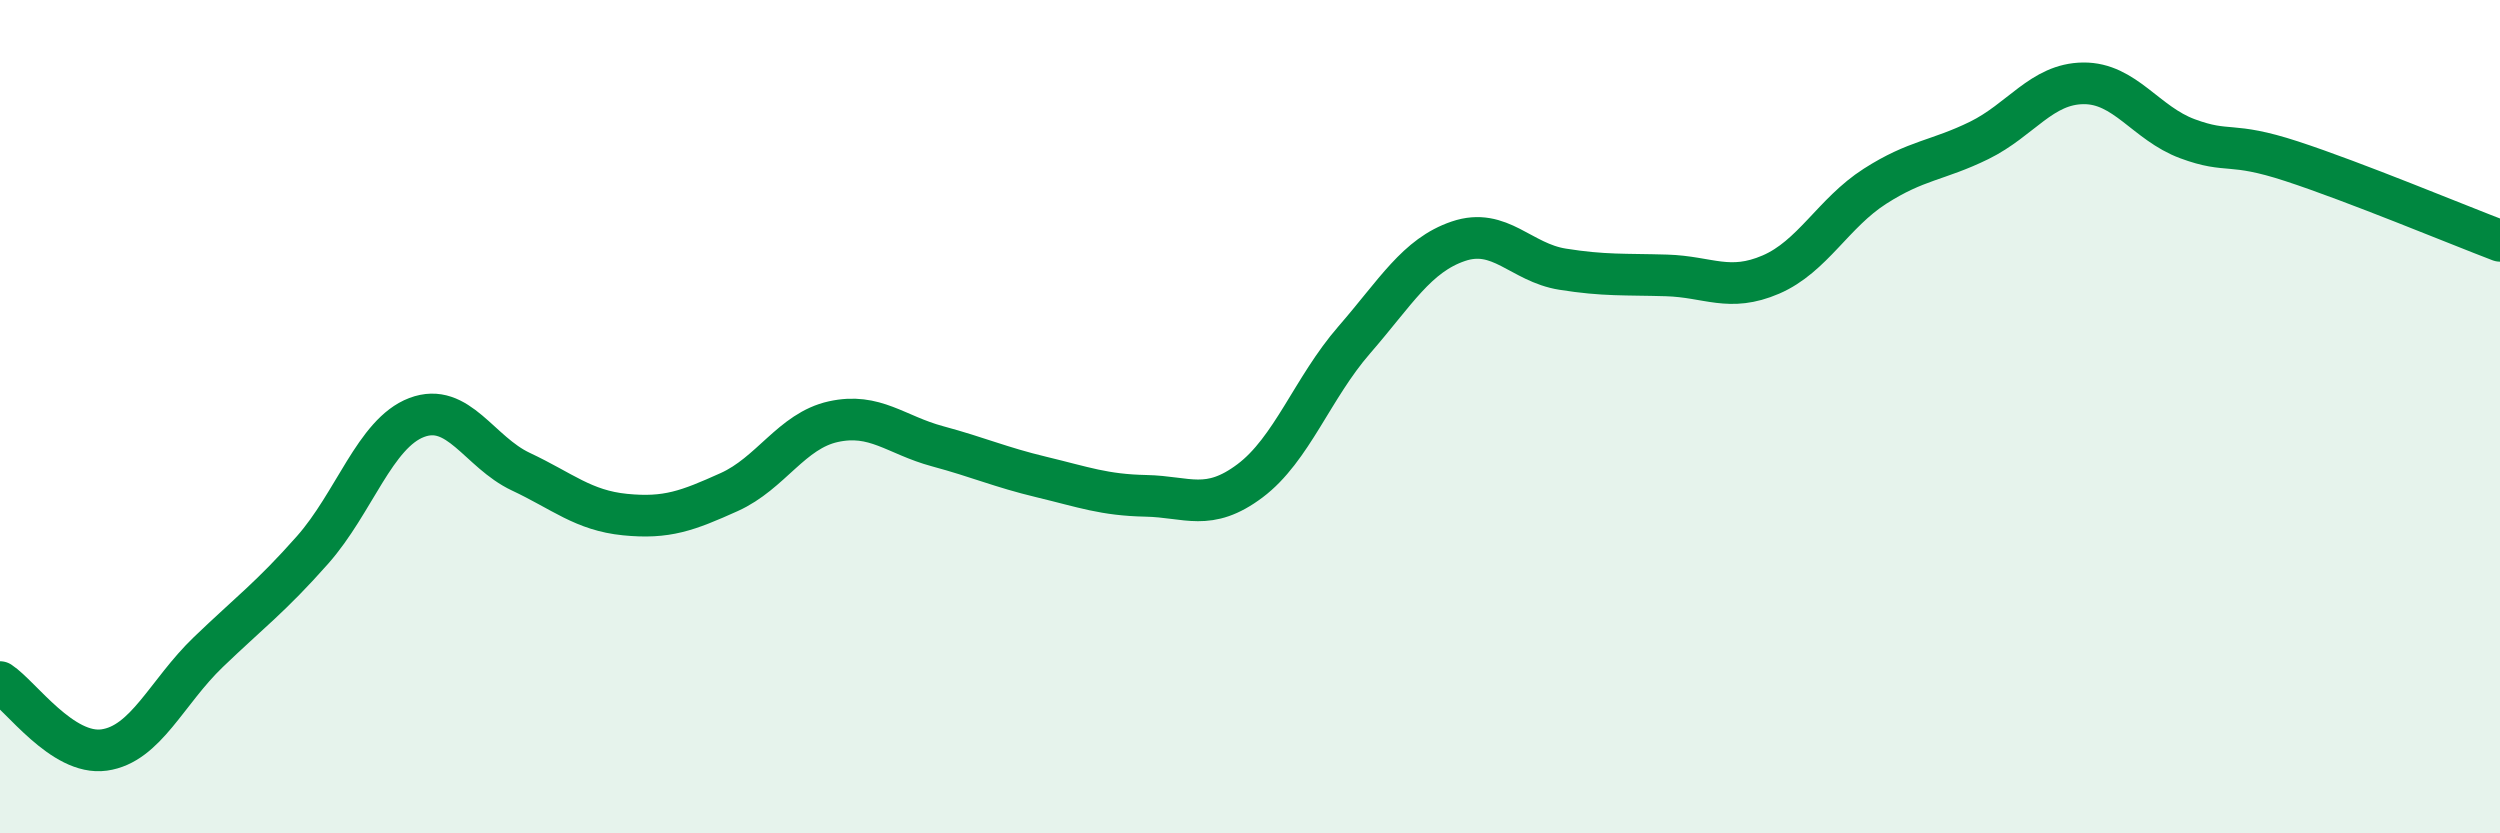
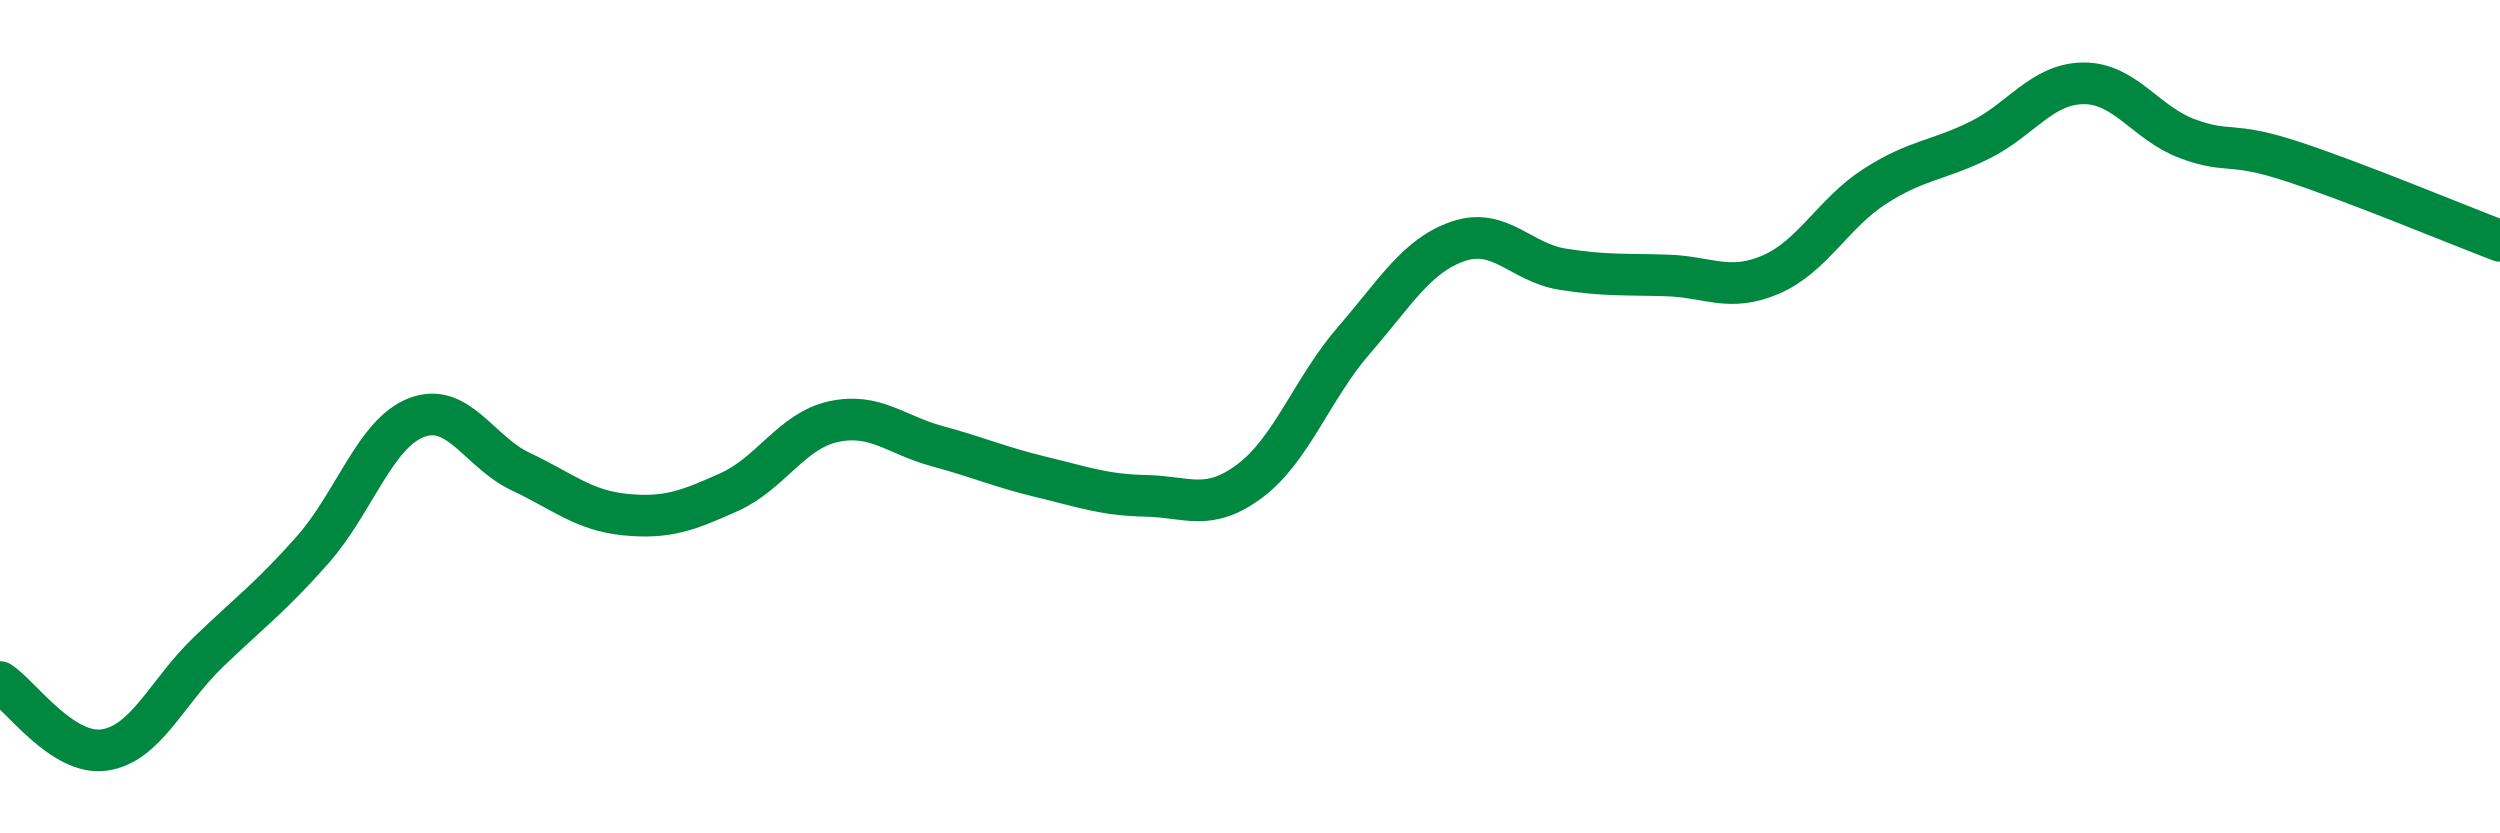
<svg xmlns="http://www.w3.org/2000/svg" width="60" height="20" viewBox="0 0 60 20">
-   <path d="M 0,16.37 C 0.5,16.7 1.5,18.14 2.5,18 C 3.5,17.86 4,16.61 5,15.65 C 6,14.69 6.5,14.33 7.5,13.2 C 8.5,12.07 9,10.4 10,10.02 C 11,9.64 11.5,10.85 12.5,11.32 C 13.5,11.79 14,12.25 15,12.35 C 16,12.45 16.5,12.26 17.5,11.81 C 18.5,11.36 19,10.34 20,10.12 C 21,9.9 21.5,10.44 22.5,10.71 C 23.5,10.98 24,11.21 25,11.45 C 26,11.69 26.5,11.88 27.5,11.9 C 28.5,11.92 29,12.29 30,11.54 C 31,10.79 31.5,9.31 32.5,8.16 C 33.5,7.01 34,6.13 35,5.79 C 36,5.45 36.5,6.3 37.5,6.46 C 38.5,6.62 39,6.58 40,6.61 C 41,6.64 41.5,7.02 42.5,6.59 C 43.5,6.16 44,5.11 45,4.47 C 46,3.83 46.5,3.86 47.5,3.37 C 48.5,2.88 49,2.01 50,2 C 51,1.99 51.5,2.96 52.5,3.33 C 53.5,3.7 53.5,3.38 55,3.87 C 56.5,4.36 59,5.4 60,5.78L60 20L0 20Z" fill="#008740" opacity="0.1" stroke-linecap="round" stroke-linejoin="round" />
  <path d="M 0,16.37 C 0.5,16.7 1.5,18.14 2.5,18 C 3.5,17.86 4,16.61 5,15.65 C 6,14.69 6.5,14.33 7.5,13.2 C 8.5,12.07 9,10.4 10,10.02 C 11,9.64 11.5,10.85 12.5,11.32 C 13.5,11.79 14,12.25 15,12.35 C 16,12.45 16.5,12.26 17.5,11.81 C 18.5,11.36 19,10.34 20,10.12 C 21,9.9 21.5,10.44 22.5,10.71 C 23.5,10.98 24,11.21 25,11.45 C 26,11.69 26.5,11.88 27.5,11.9 C 28.5,11.92 29,12.29 30,11.54 C 31,10.79 31.5,9.31 32.5,8.16 C 33.5,7.01 34,6.13 35,5.79 C 36,5.45 36.5,6.3 37.5,6.46 C 38.5,6.62 39,6.58 40,6.61 C 41,6.64 41.5,7.02 42.5,6.59 C 43.5,6.16 44,5.11 45,4.47 C 46,3.83 46.5,3.86 47.5,3.37 C 48.5,2.88 49,2.01 50,2 C 51,1.99 51.5,2.96 52.5,3.33 C 53.5,3.7 53.5,3.38 55,3.87 C 56.5,4.36 59,5.4 60,5.78" stroke="#008740" stroke-width="1" fill="none" stroke-linecap="round" stroke-linejoin="round" />
</svg>